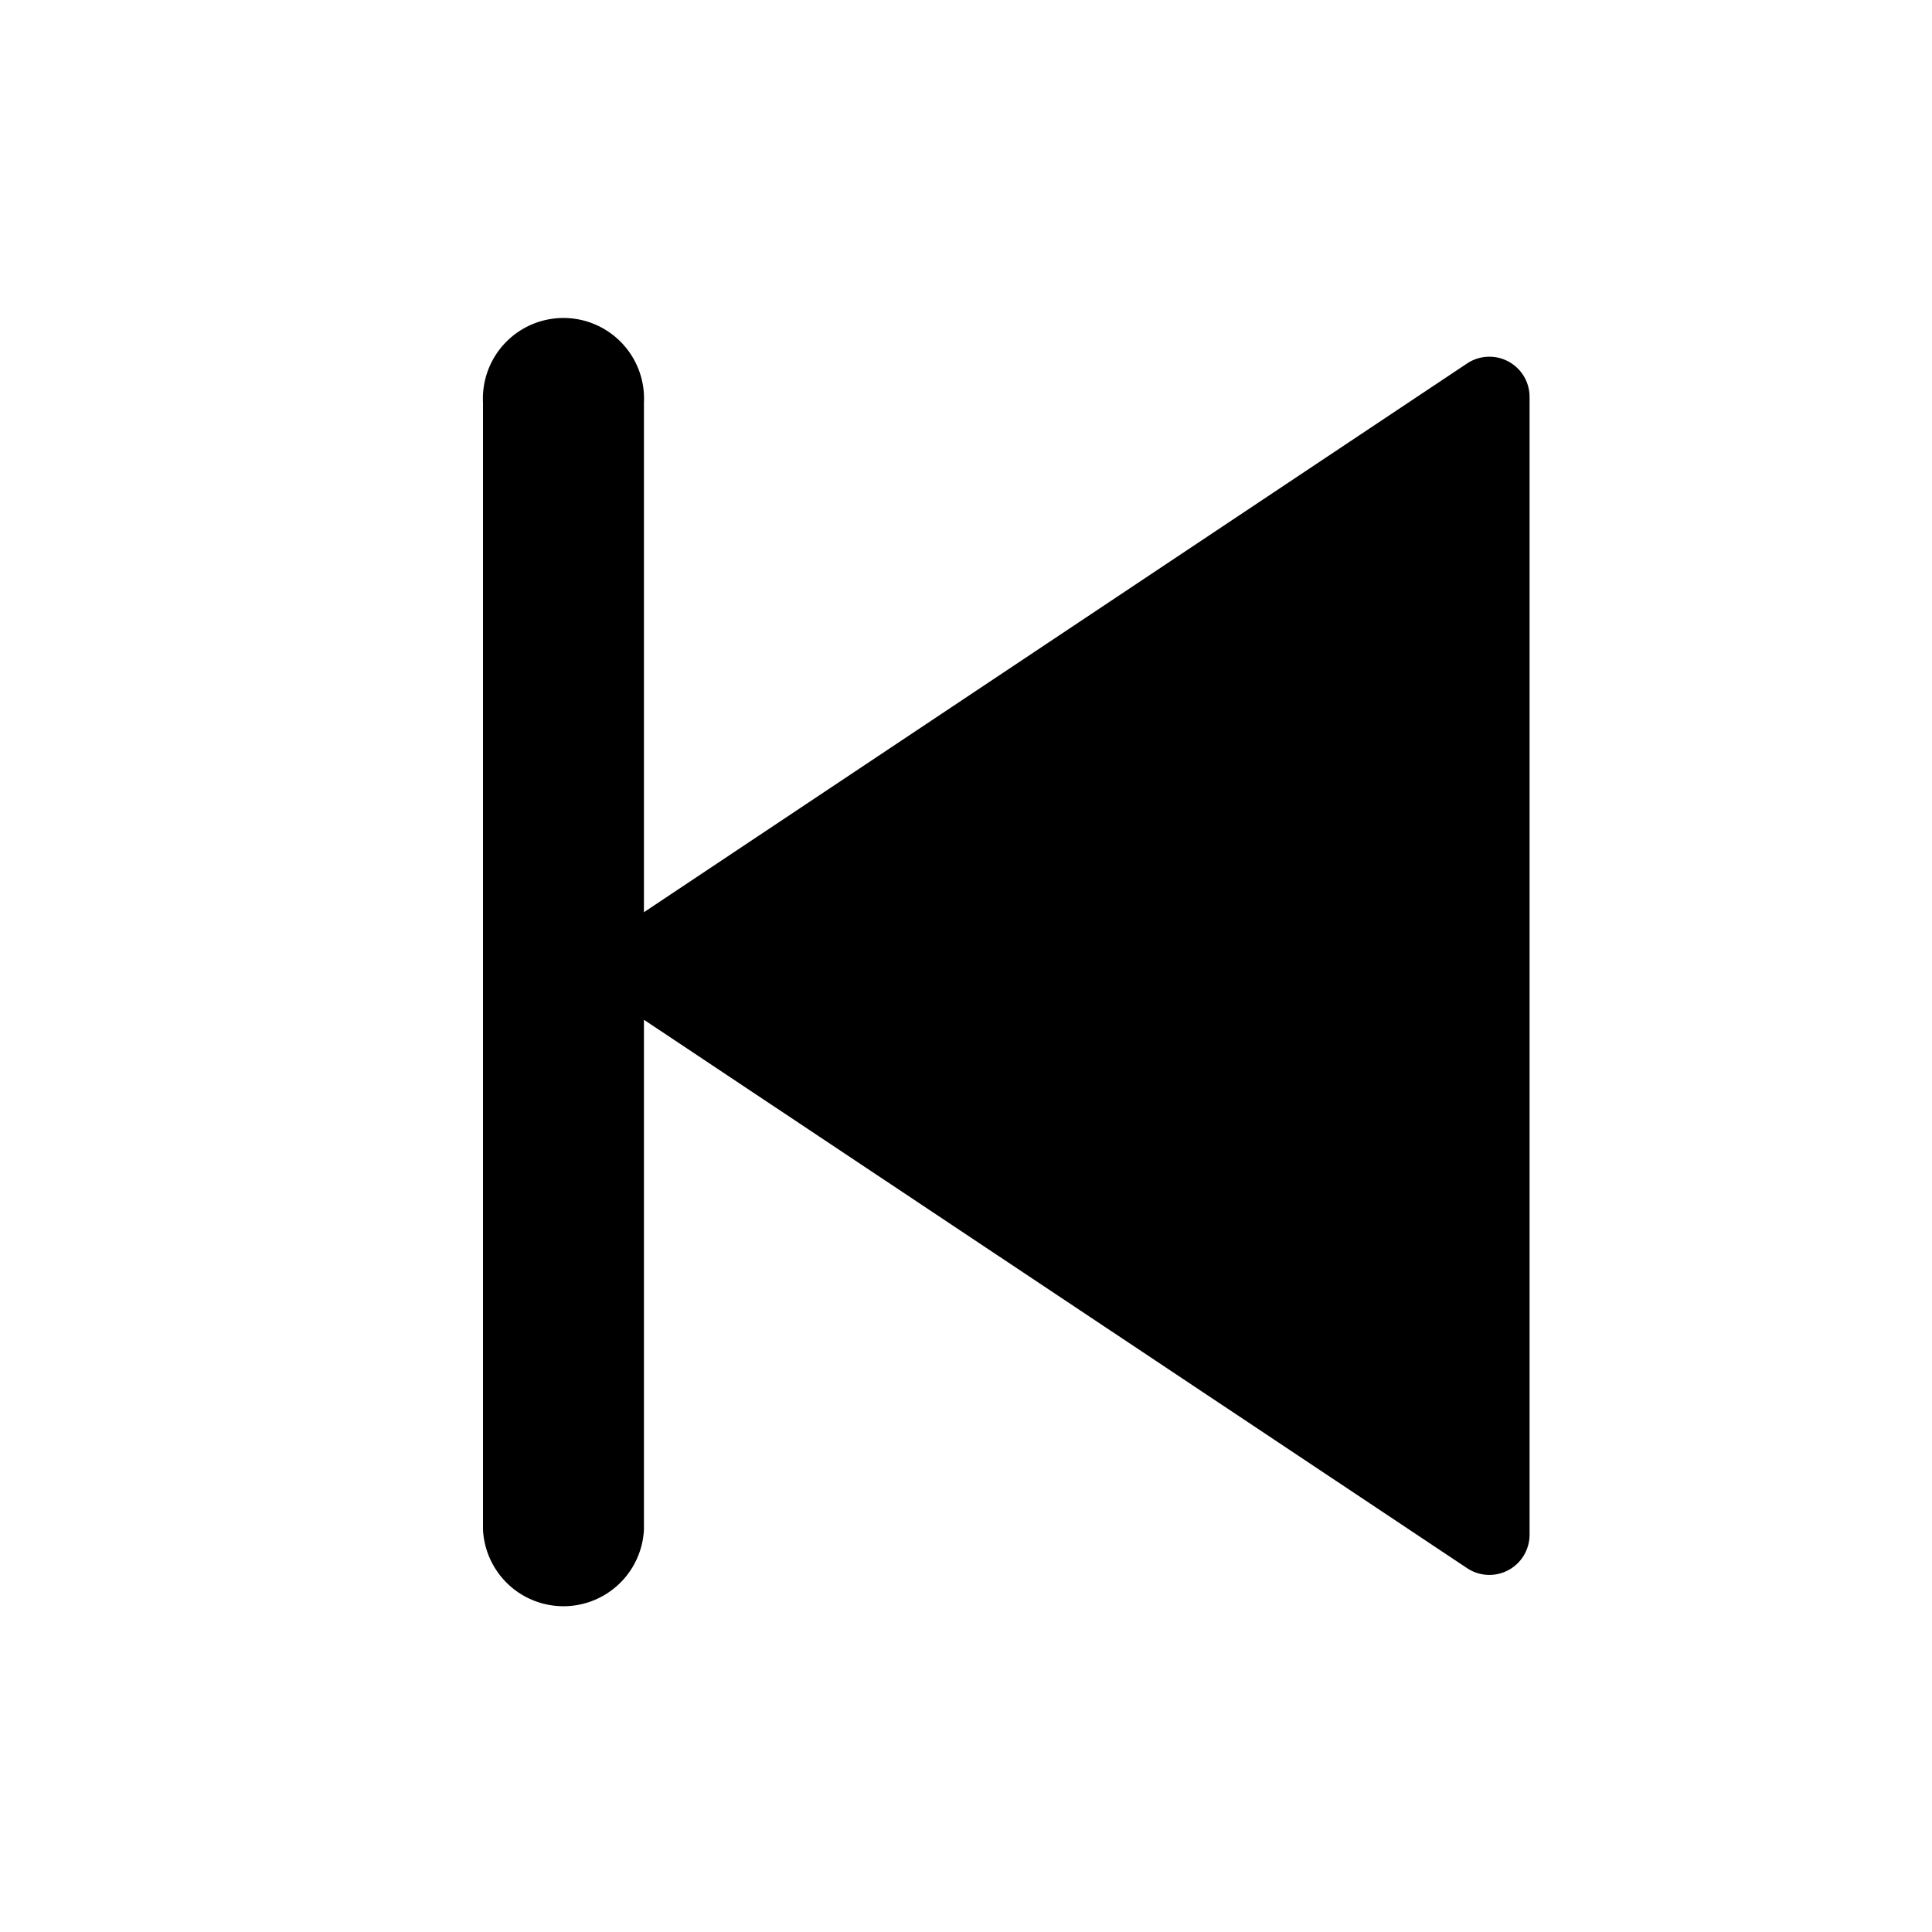
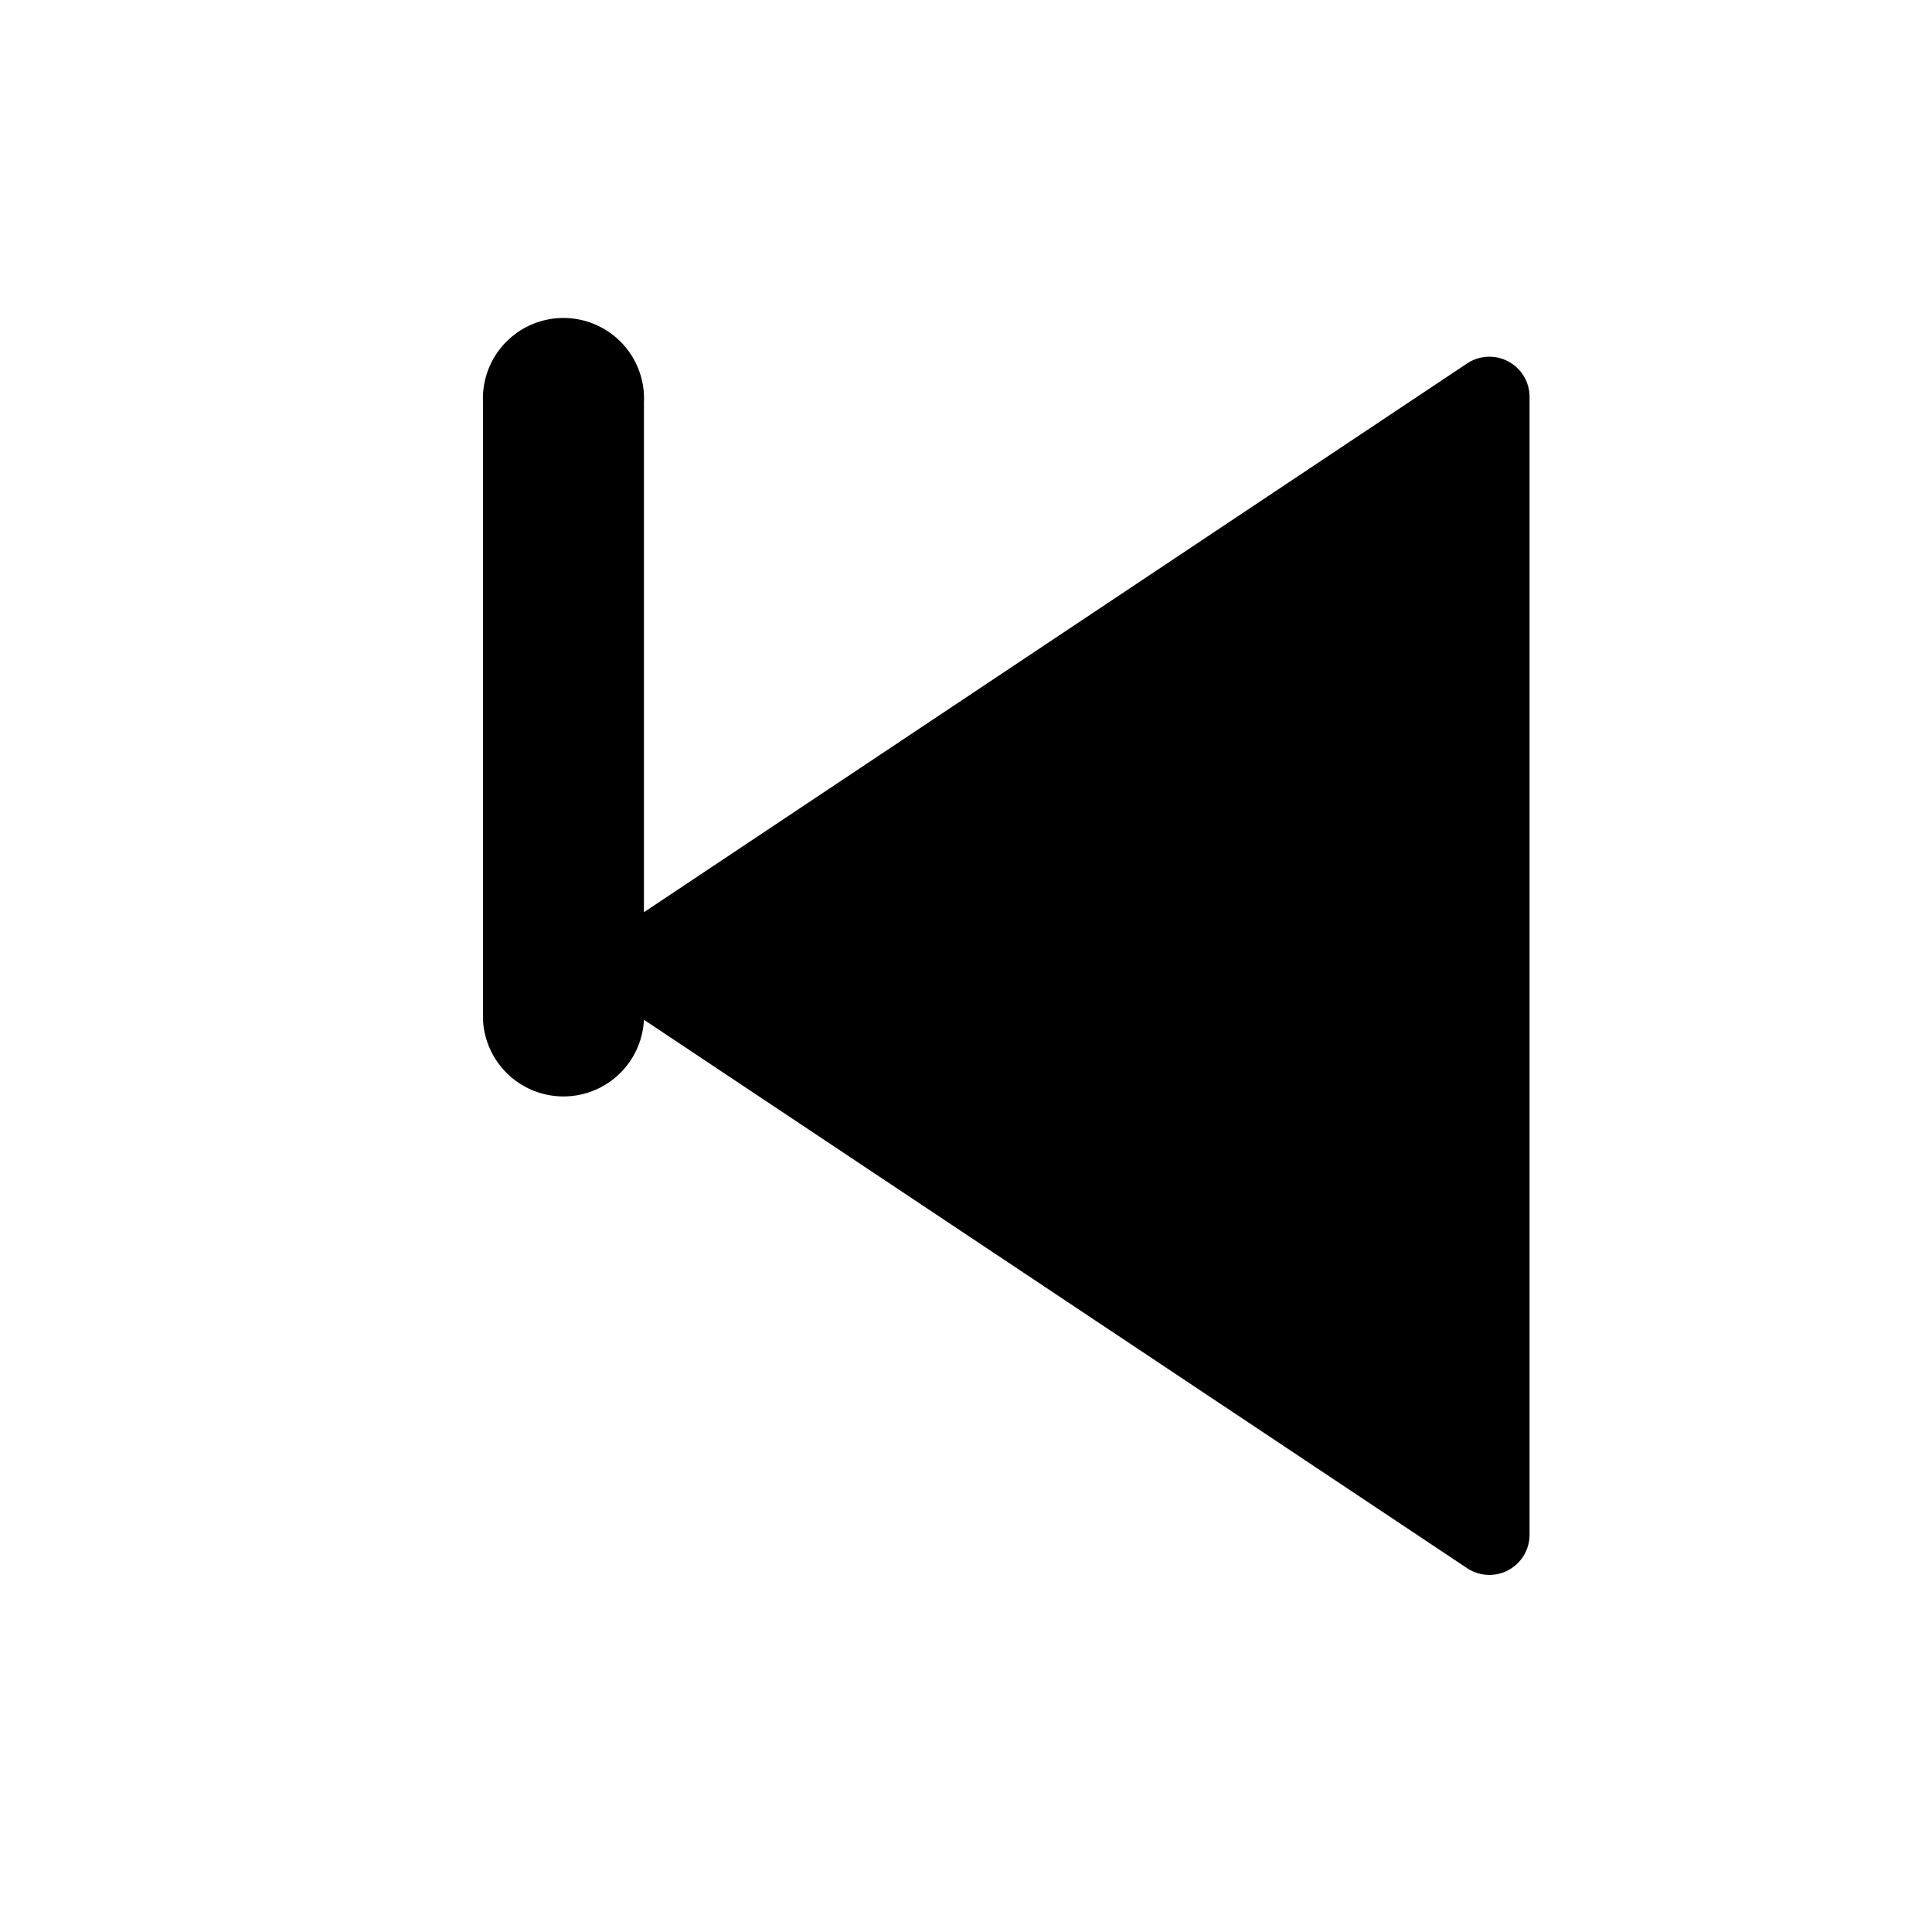
<svg xmlns="http://www.w3.org/2000/svg" viewBox="0 0 1024 1024" version="1.1">
-   <path d="M341.3 483.5l436.2-290.8a21.3 21.3 0 0 1 33.2 17.7v603a21.3 21.3 0 0 1-33.2 17.7L341.3 540.5V810.7a42.7 42.7 0 0 1-85.3 0V213.3a42.7 42.7 0 1 1 85.3 0v270.2z" p-id="21148" />
+   <path d="M341.3 483.5l436.2-290.8a21.3 21.3 0 0 1 33.2 17.7v603a21.3 21.3 0 0 1-33.2 17.7L341.3 540.5a42.7 42.7 0 0 1-85.3 0V213.3a42.7 42.7 0 1 1 85.3 0v270.2z" p-id="21148" />
</svg>